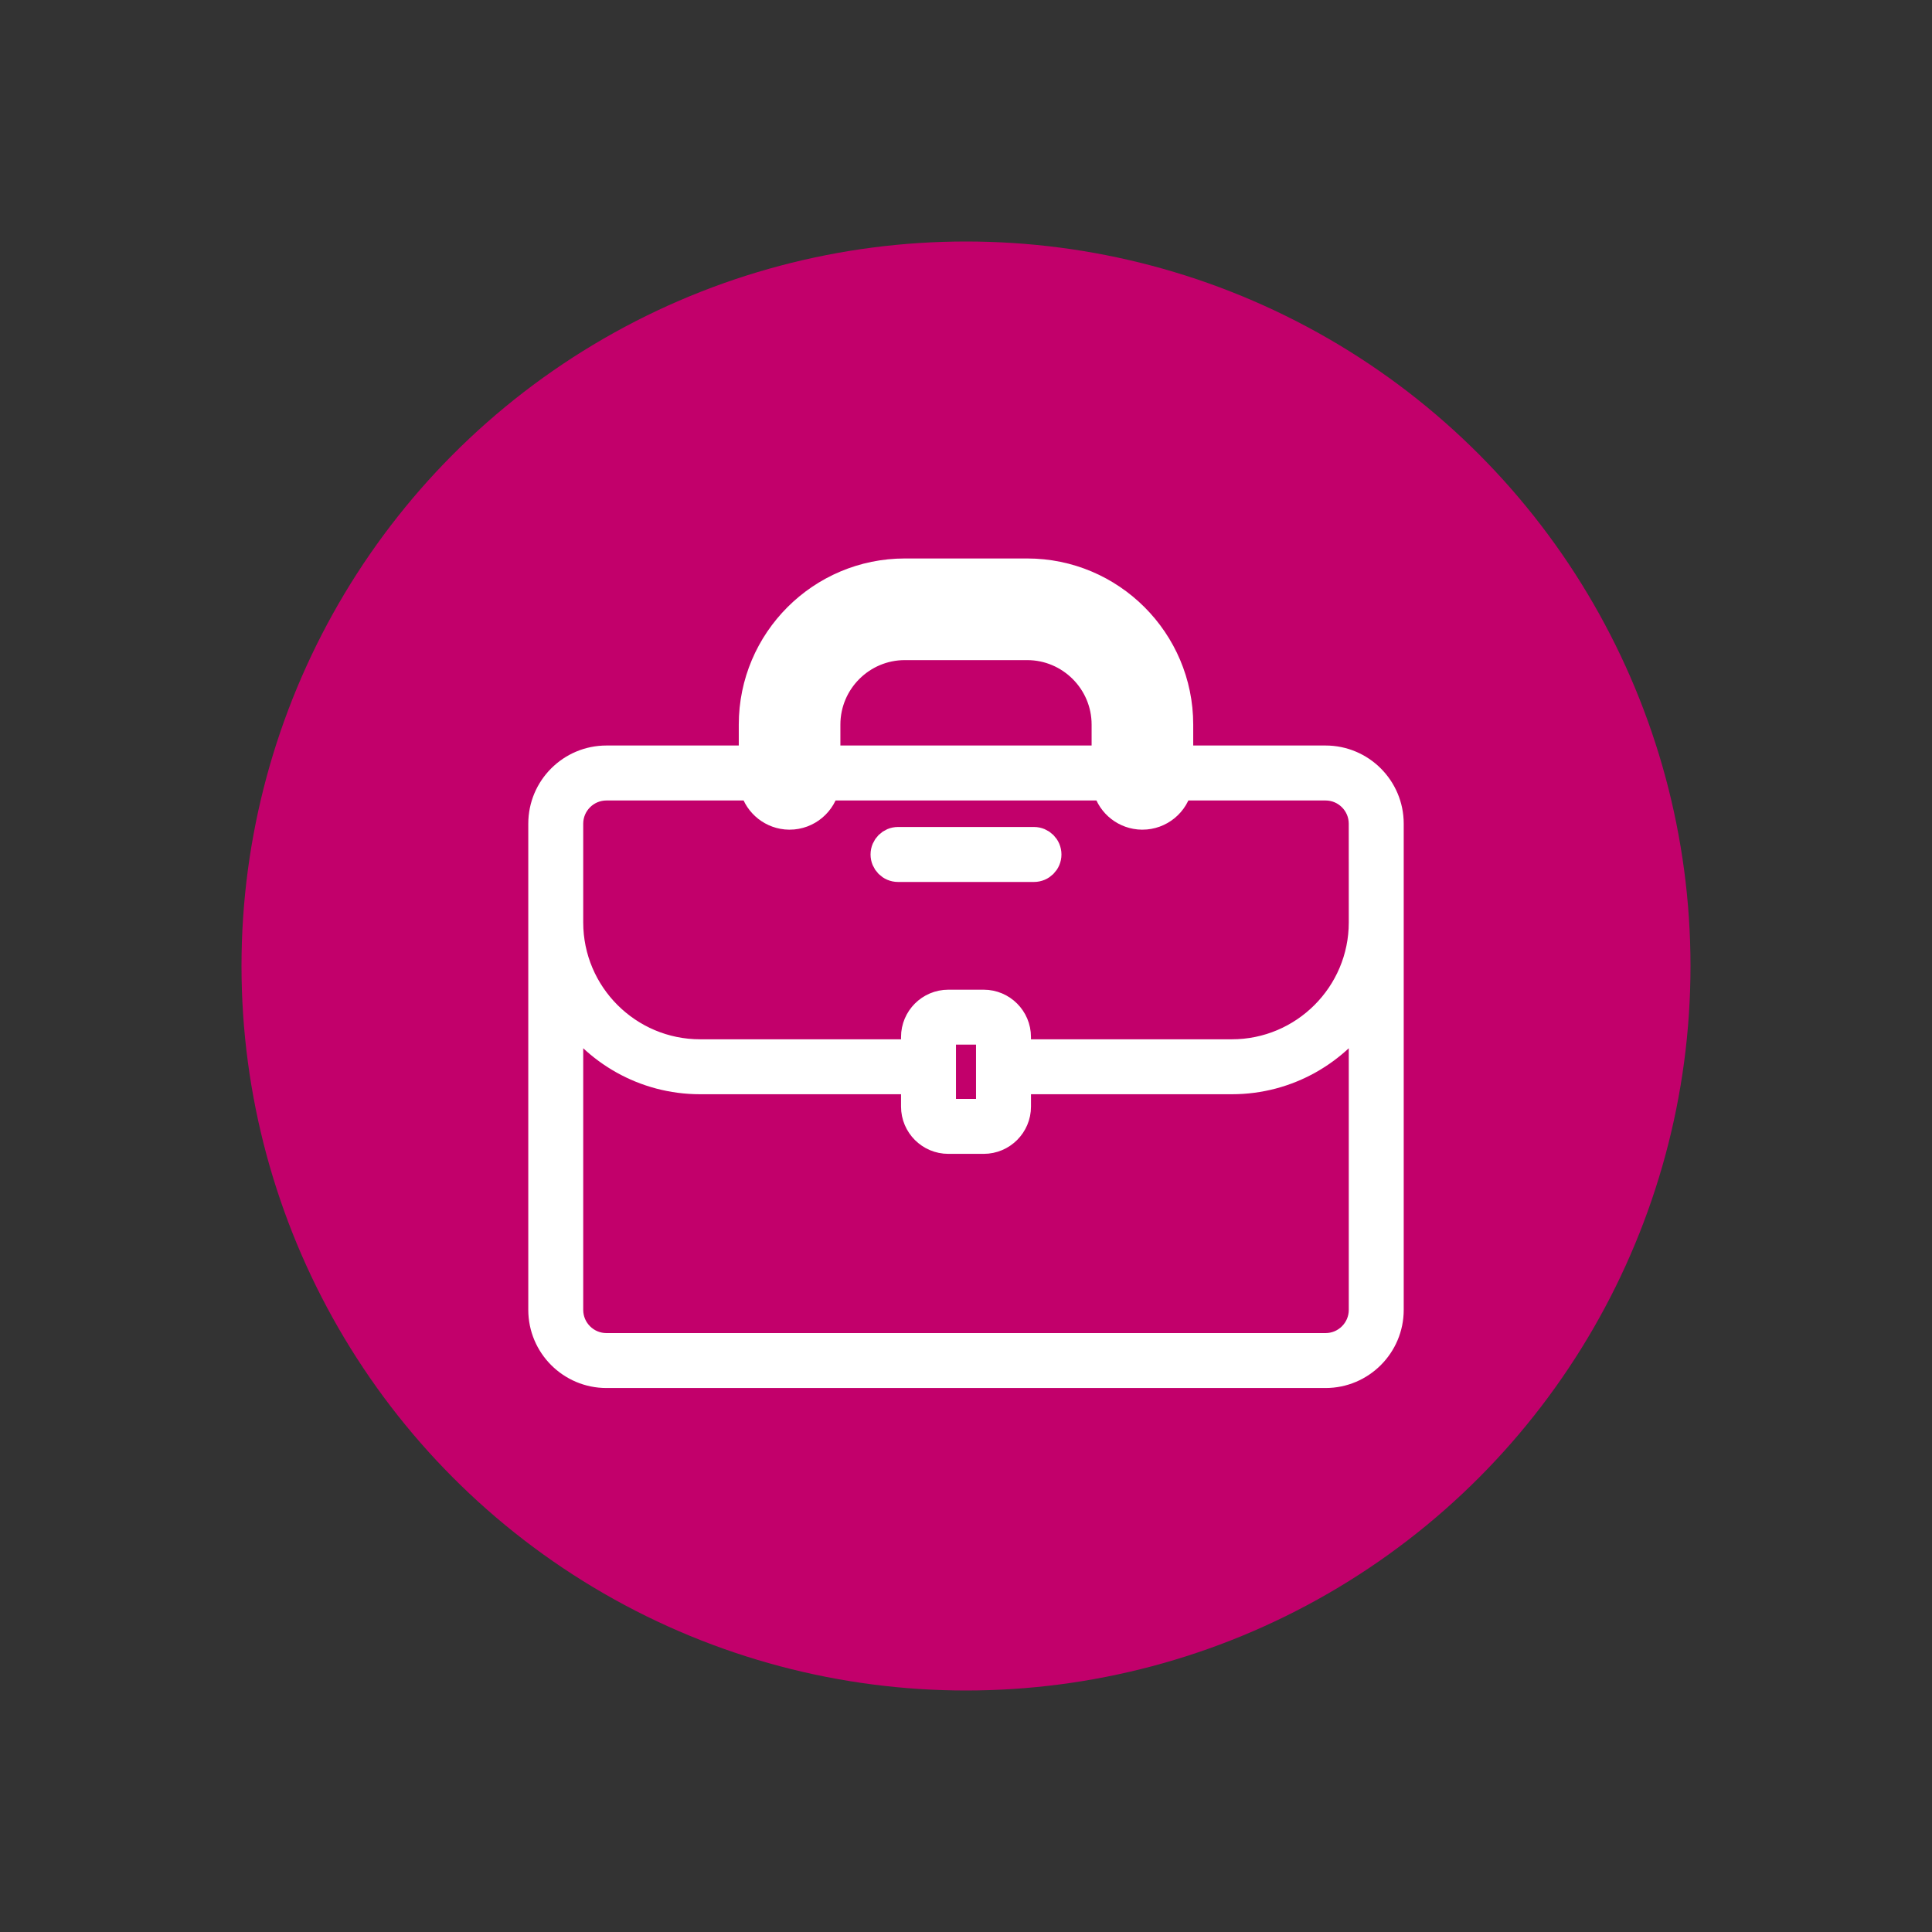
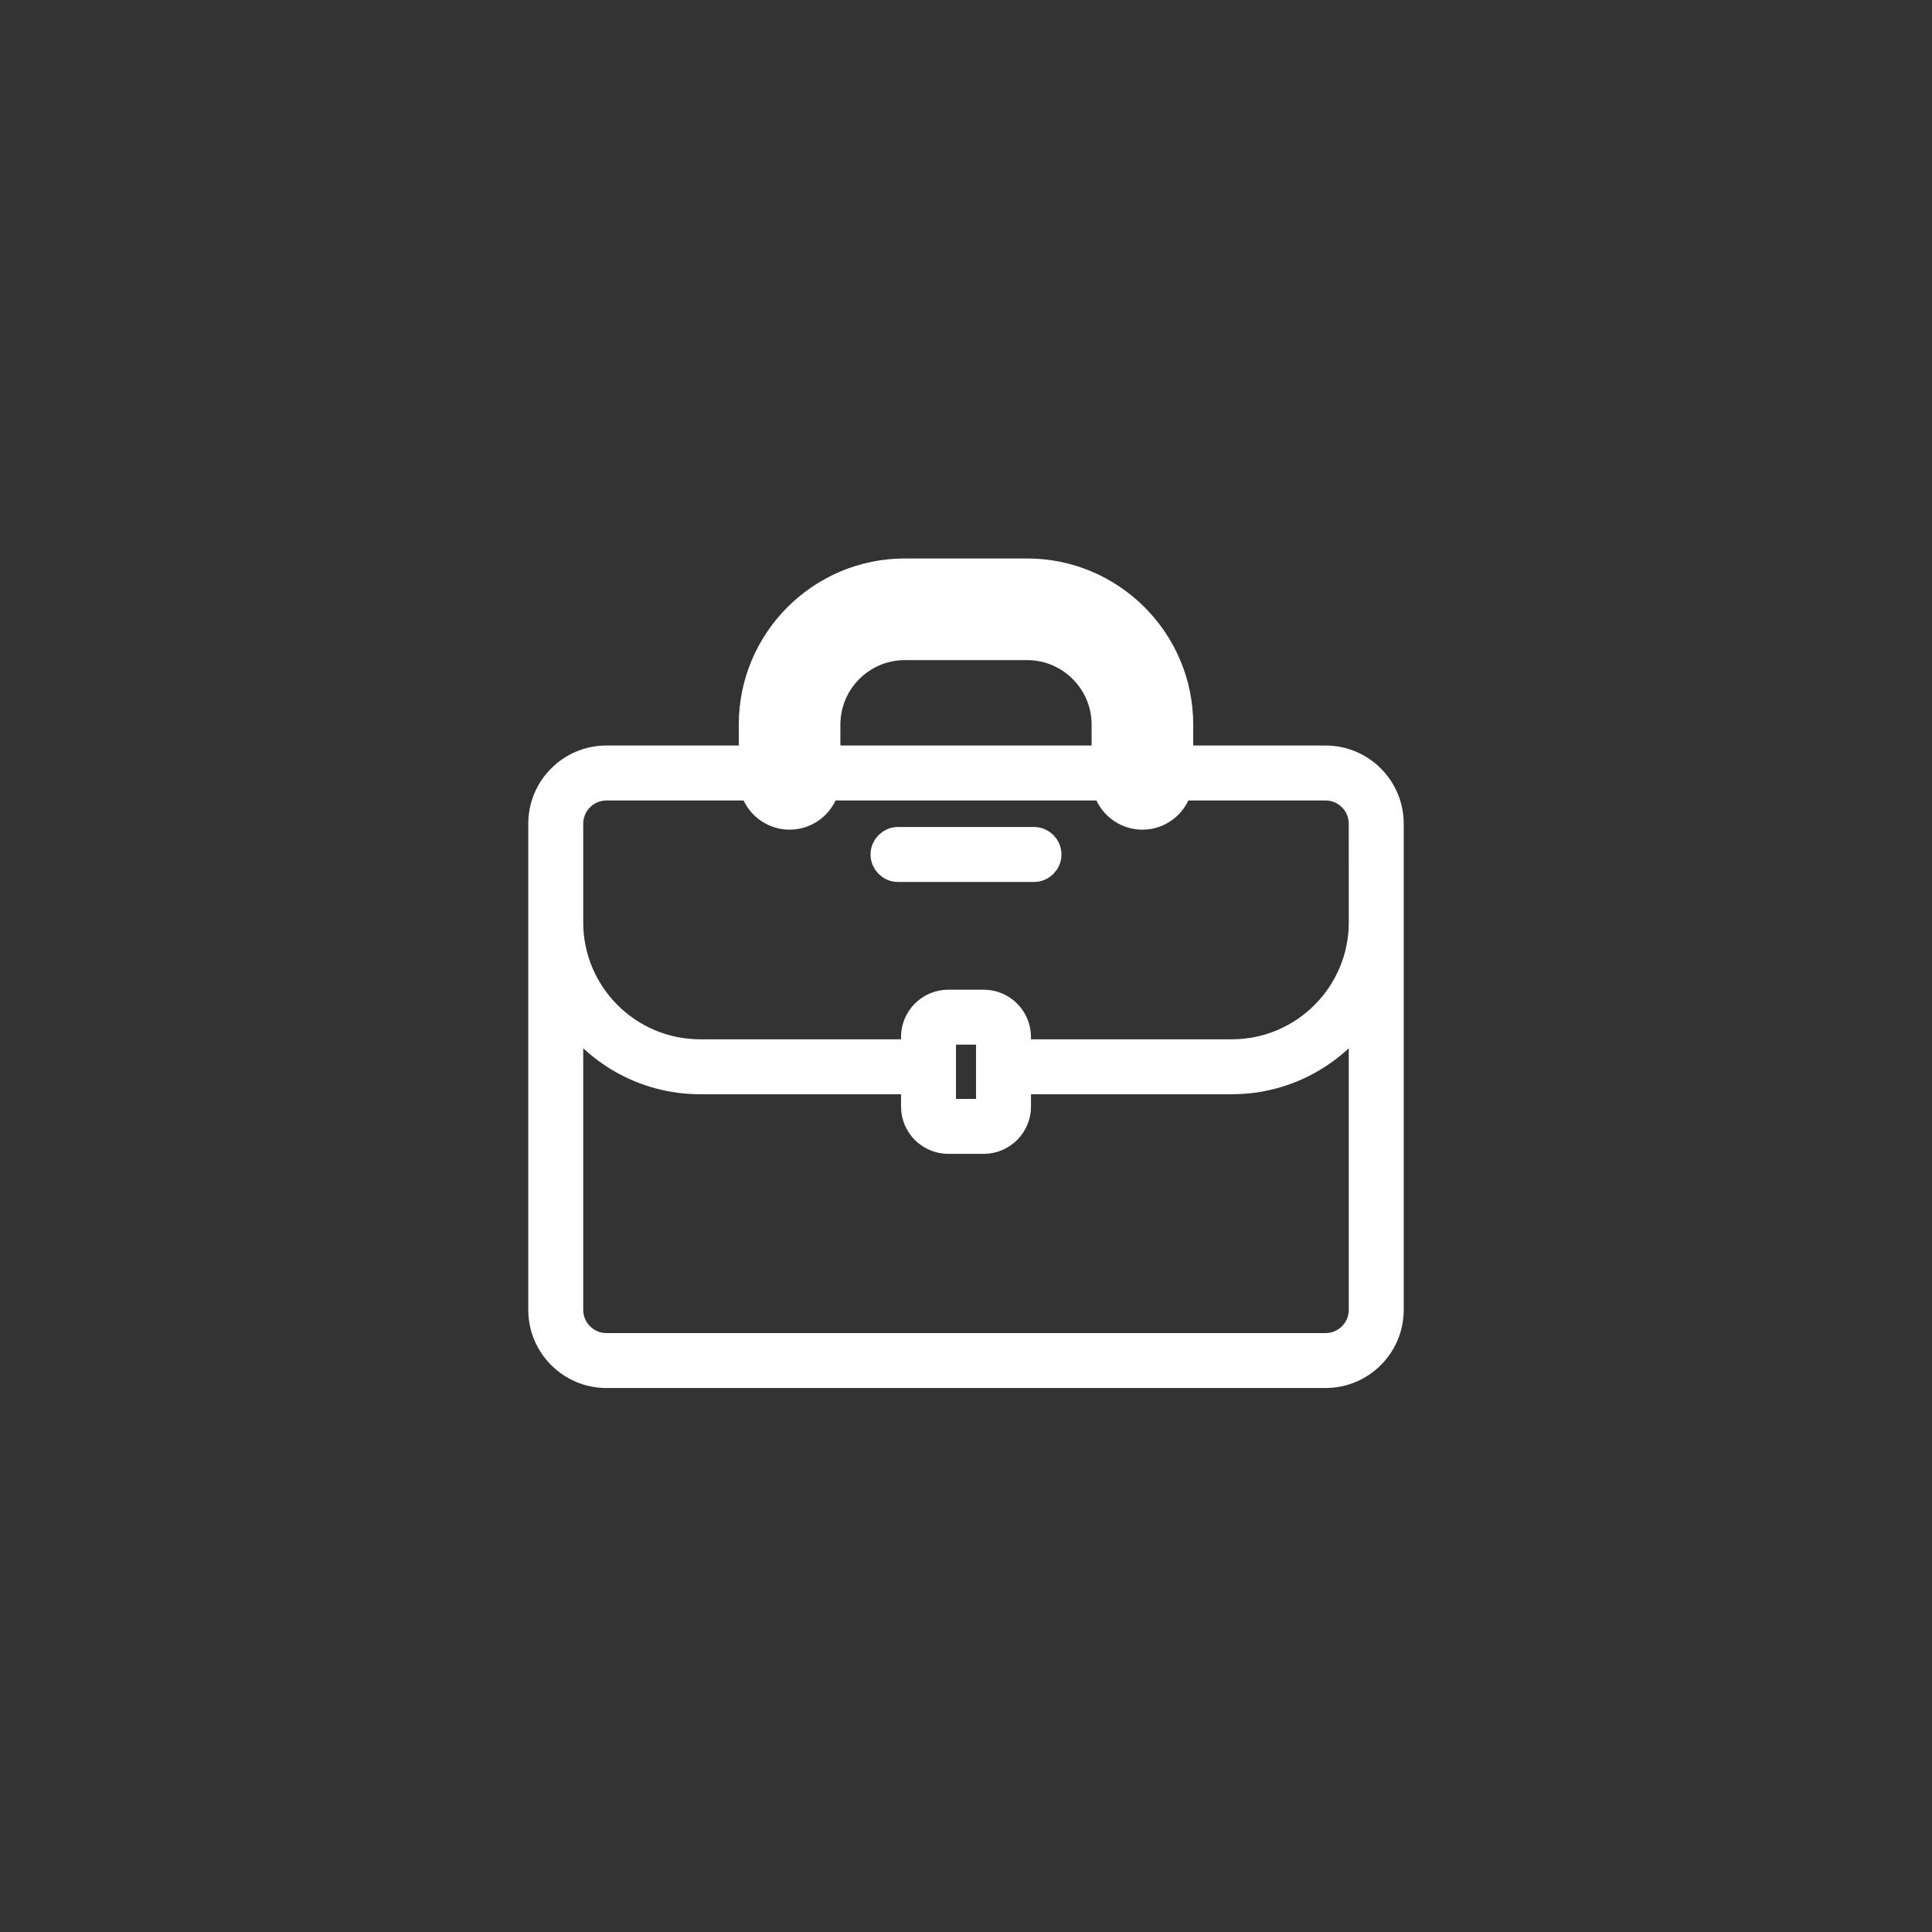
<svg xmlns="http://www.w3.org/2000/svg" width="64px" height="64px" viewBox="0 0 64 64" version="1.1">
  <rect x="0" y="0" width="64" height="64" fill="#333333" stroke="none" />
  <title>Group 24</title>
  <g id="Screendesign" stroke="none" stroke-width="1" fill="none" fill-rule="evenodd">
    <g id="Group-24">
      <rect id="Rectangle" x="0" y="0" width="64" height="64" />
      <g id="icon_beamte" transform="translate(8, 8)" fill-rule="nonzero">
-         <circle id="Oval-Copy" fill="#C2006B" cx="24" cy="24" r="24" />
        <path d="M38,35.391 C38,36.543 37.063,37.48 35.911,37.48 L12.089,37.48 C10.937,37.48 10,36.543 10,35.391 L10,19.285 C10,18.133 10.937,17.196 12.089,17.196 L16.973,17.196 L16.973,16.003 C16.973,13.244 19.217,11 21.975,11 L26.025,11 C28.783,11 31.027,13.244 31.027,16.003 L31.027,17.196 L35.911,17.196 C37.063,17.196 38,18.134 38,19.285 L38,35.391 Z M35.911,36.66 C36.611,36.66 37.18,36.091 37.18,35.391 L37.18,25.354 C36.256,26.793 34.641,27.748 32.808,27.748 L25.653,27.748 L25.653,28.657 C25.653,29.245 25.174,29.723 24.586,29.723 L23.414,29.723 C22.826,29.723 22.348,29.245 22.348,28.657 L22.348,27.748 L15.192,27.748 C13.359,27.748 11.745,26.793 10.82,25.354 L10.82,35.391 C10.82,36.091 11.389,36.66 12.089,36.66 L35.911,36.66 Z M24.5,26.105 L23.5,26.105 C23.317,26.105 23.168,26.254 23.168,26.437 L23.168,28.657 C23.168,28.79 23.281,28.903 23.414,28.903 L24.586,28.903 C24.719,28.903 24.832,28.79 24.832,28.657 L24.832,26.437 C24.832,26.254 24.683,26.105 24.5,26.105 Z M16.993,18.017 L12.089,18.017 C11.39,18.017 10.82,18.586 10.82,19.285 L10.82,22.556 C10.82,24.967 12.782,26.928 15.192,26.928 L22.348,26.928 L22.348,26.351 C22.348,25.763 22.826,25.285 23.414,25.285 L24.586,25.285 C25.174,25.285 25.652,25.763 25.652,26.351 L25.652,26.928 L32.808,26.928 C35.218,26.928 37.18,24.967 37.18,22.556 L37.179,19.285 C37.179,18.586 36.61,18.017 35.911,18.017 L31.007,18.017 C30.898,18.589 30.402,18.984 29.844,18.984 L29.724,18.978 C29.21,18.926 28.78,18.542 28.68,18.017 L19.32,18.017 C19.218,18.566 18.734,18.984 18.156,18.984 L18.035,18.978 C17.516,18.924 17.087,18.532 16.993,18.017 Z M26.252,19.895 C26.478,19.895 26.662,20.079 26.662,20.306 C26.662,20.532 26.478,20.716 26.252,20.716 L21.748,20.716 C21.522,20.716 21.338,20.532 21.338,20.306 C21.338,20.079 21.522,19.895 21.748,19.895 L26.252,19.895 Z M26.025,11.82 L21.975,11.82 C19.669,11.82 17.793,13.696 17.793,16.003 L17.793,17.801 C17.793,18.001 17.956,18.164 18.156,18.164 C18.319,18.164 18.457,18.056 18.503,17.909 C18.514,17.876 18.518,17.871 18.519,17.73 L18.52,17.581 L18.52,17.549 L18.52,17.256 L18.52,17.203 L18.519,16.003 C18.519,14.097 20.07,12.546 21.975,12.546 L26.025,12.546 C27.93,12.546 29.481,14.097 29.481,16.003 L29.481,17.801 C29.481,18.001 29.644,18.164 29.844,18.164 C30.044,18.164 30.207,18.001 30.207,17.801 L30.207,16.003 C30.207,13.696 28.331,11.82 26.025,11.82 Z M26.025,13.367 L21.975,13.367 C20.522,13.367 19.339,14.549 19.339,16.003 L19.339,17.196 L28.661,17.196 L28.661,16.003 C28.661,14.549 27.478,13.367 26.025,13.367 Z" id="Combined-Shape" stroke="#FFFFFF" fill="#FFFFFF" />
      </g>
    </g>
  </g>
</svg>